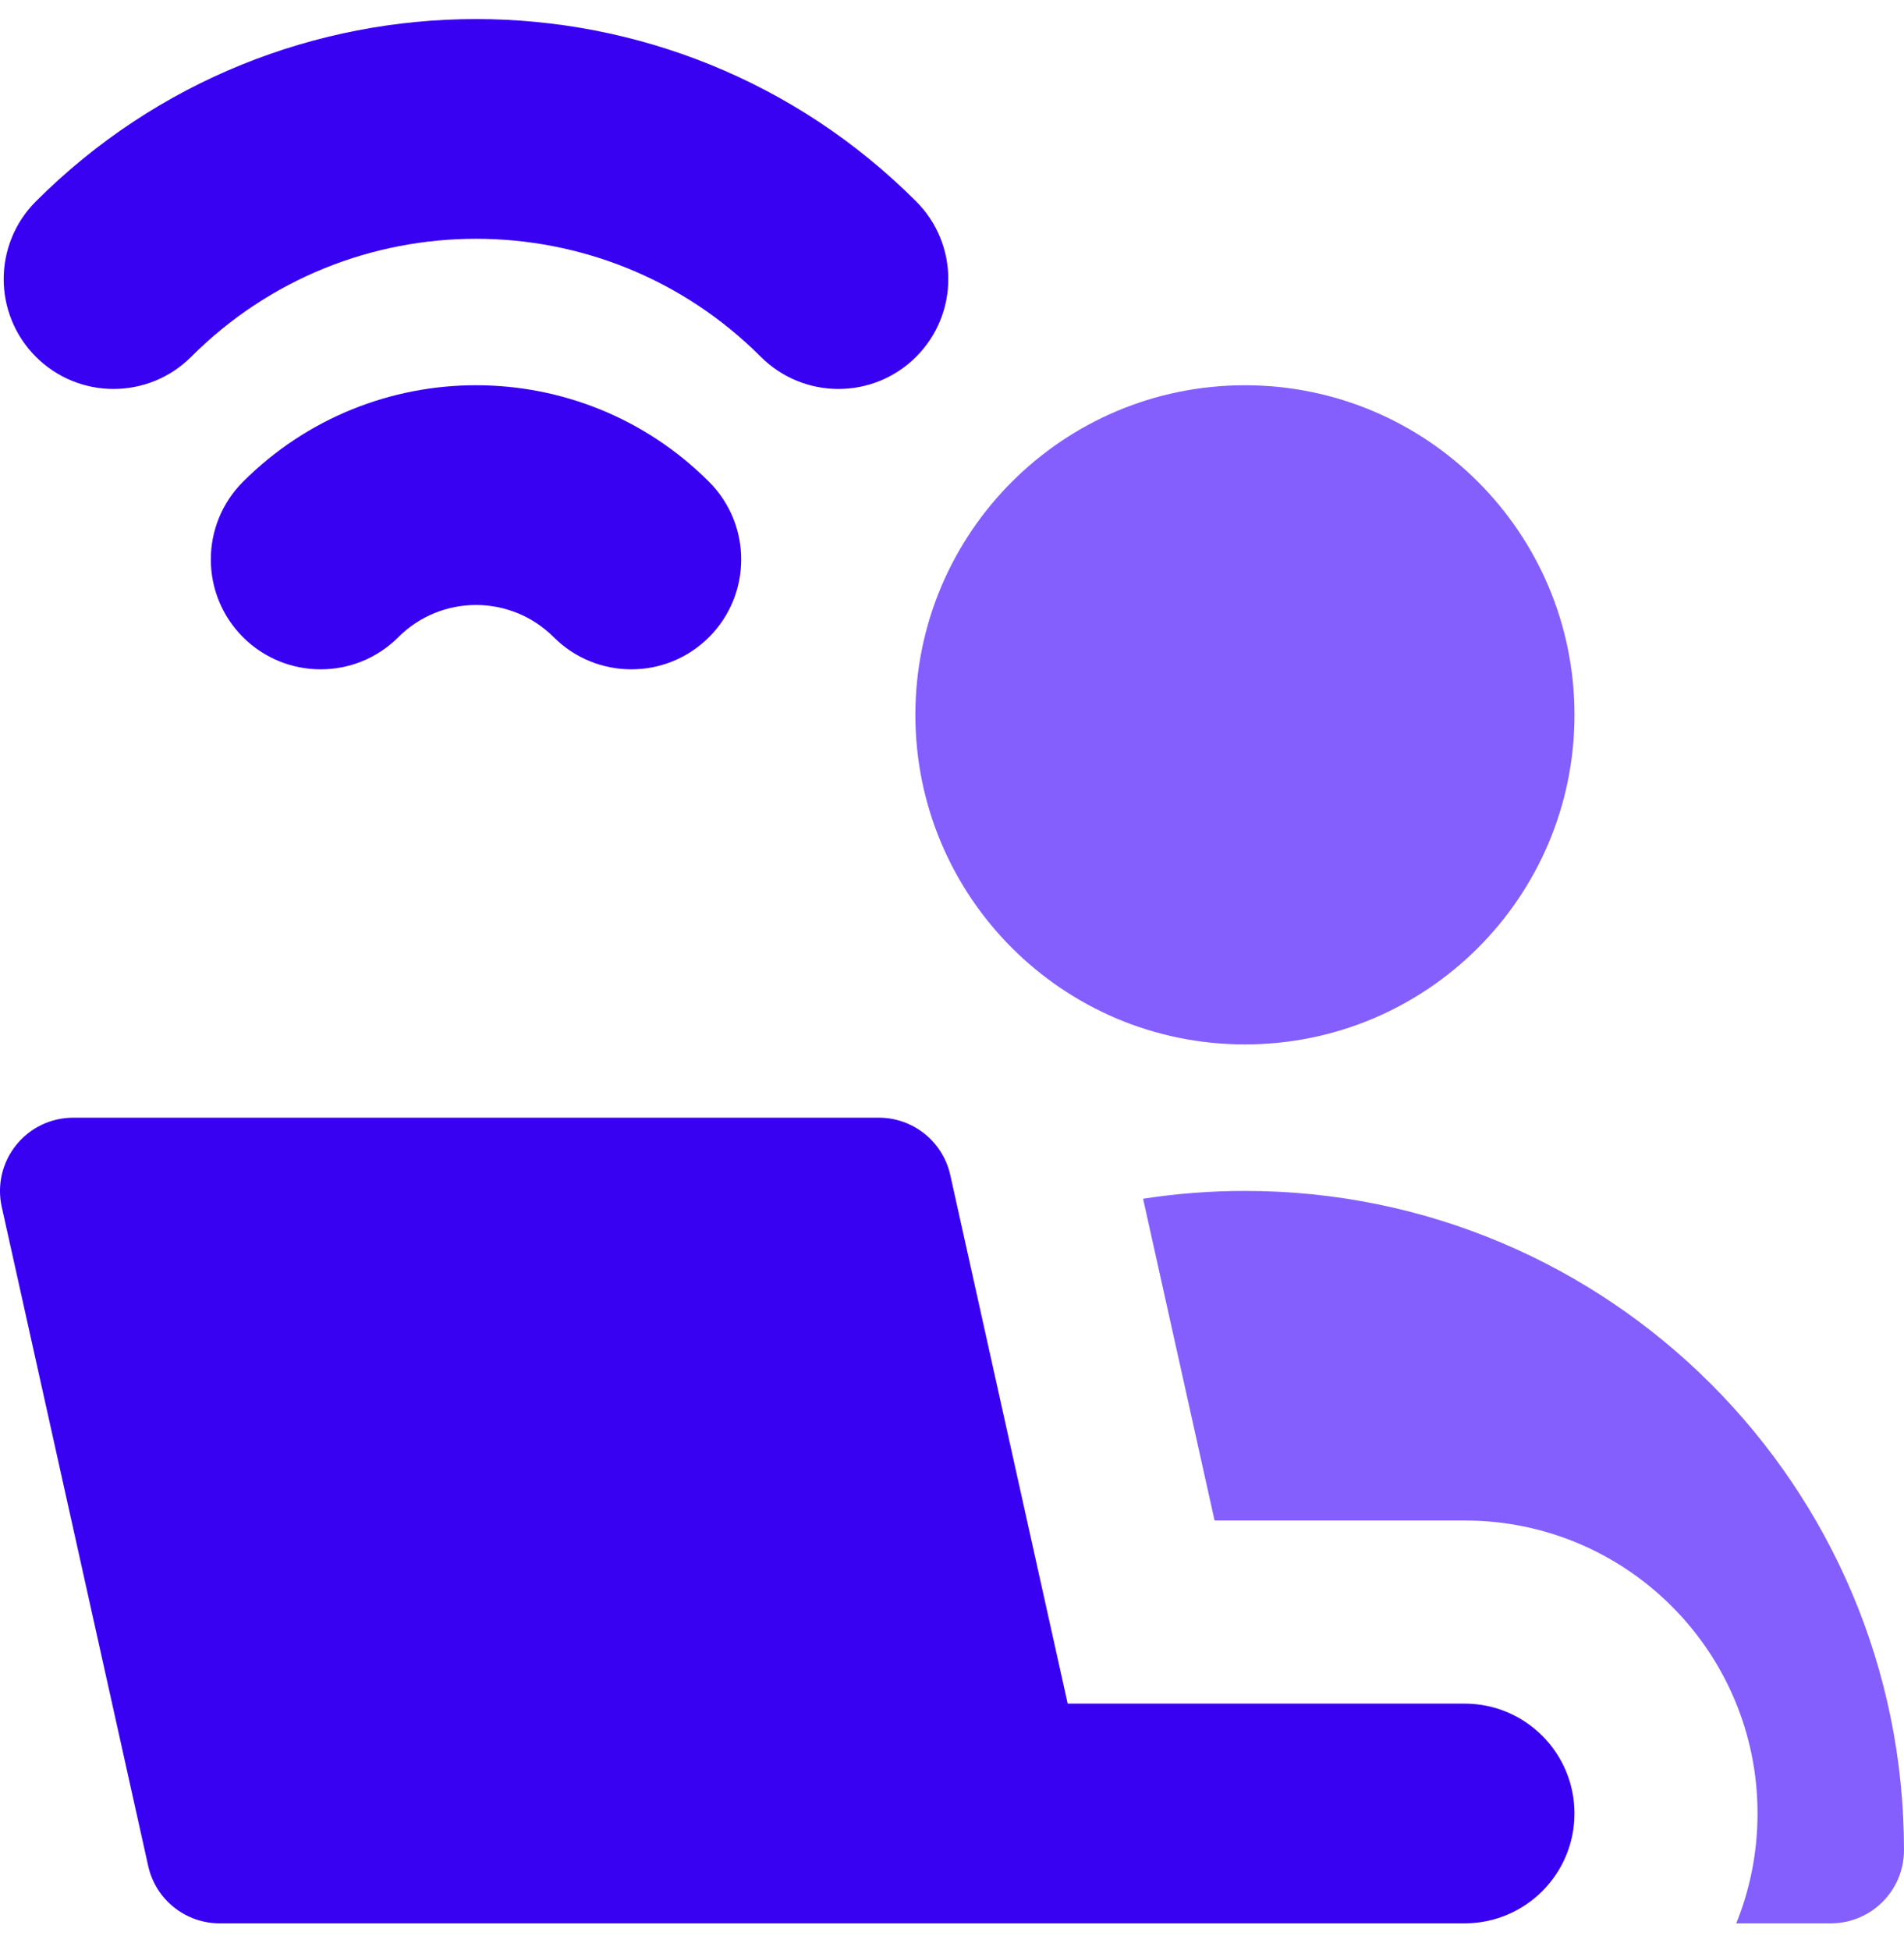
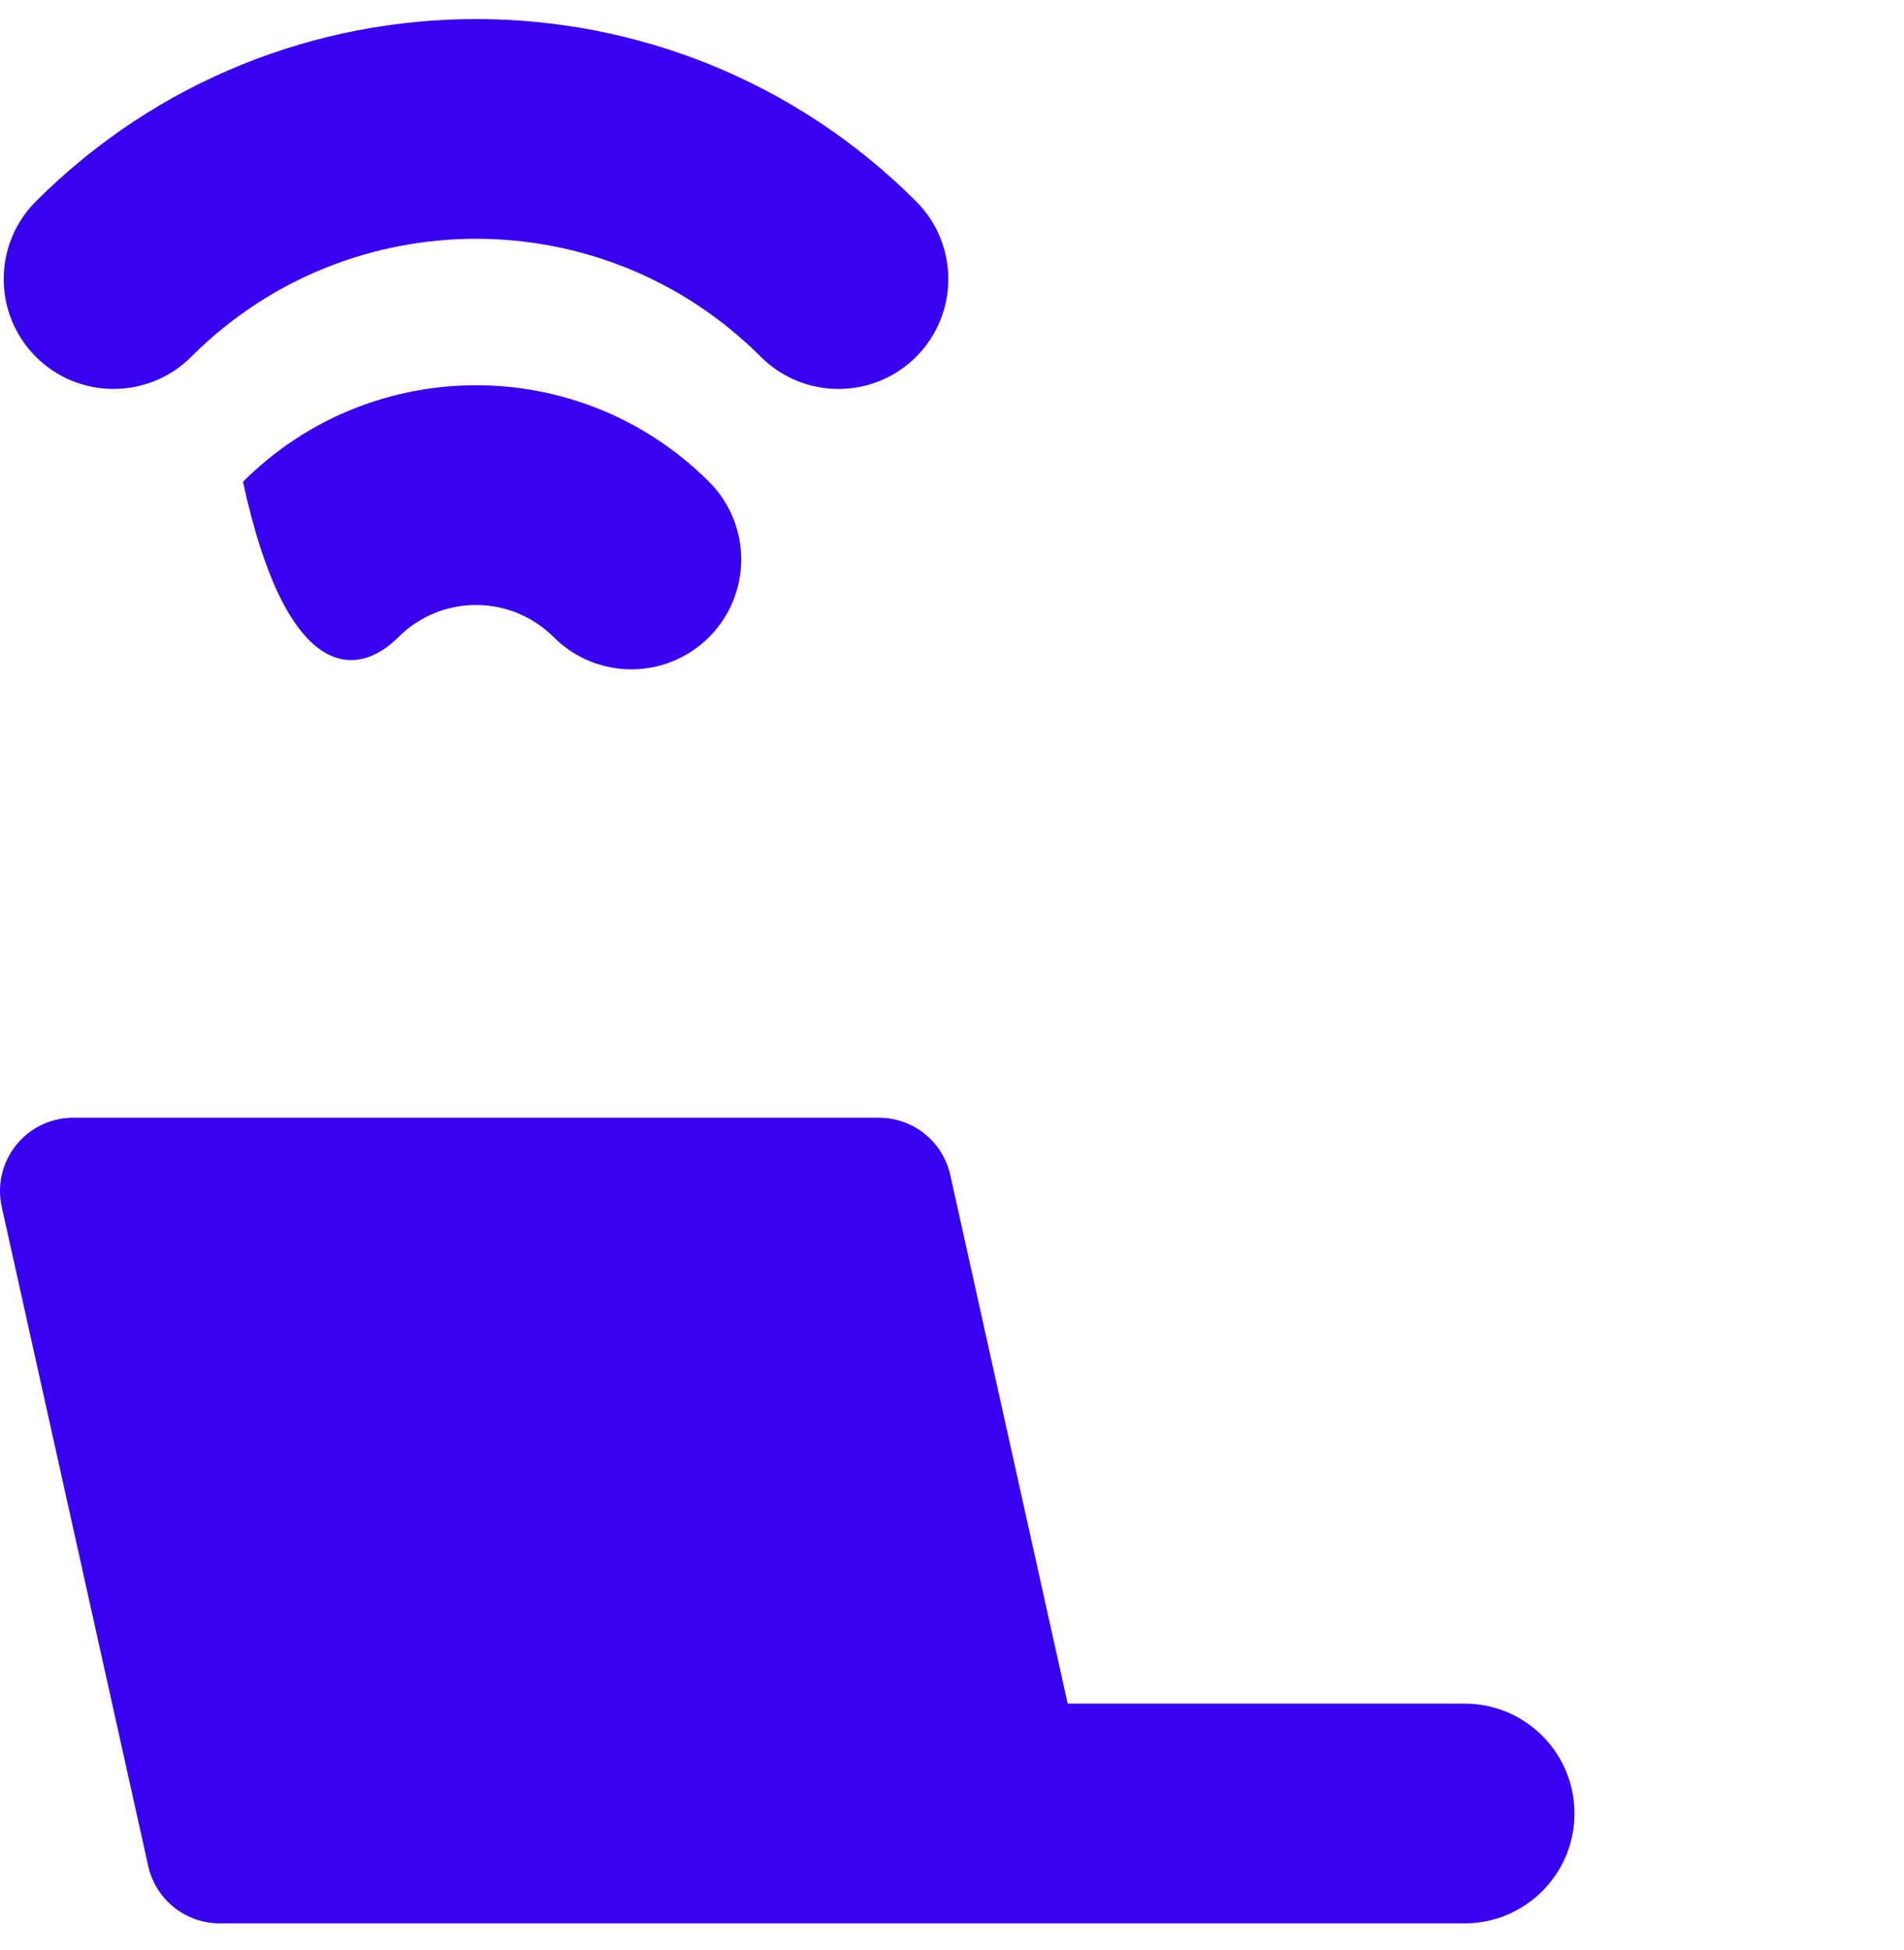
<svg xmlns="http://www.w3.org/2000/svg" width="42" height="43" viewBox="0 0 42 43" fill="none">
-   <path fill-rule="evenodd" clip-rule="evenodd" d="M27.461 23.035C31.476 23.035 34.731 19.781 34.731 15.766C34.731 11.752 31.476 8.497 27.461 8.497C23.447 8.497 20.192 11.752 20.192 15.766C20.192 19.781 23.447 23.035 27.461 23.035ZM40.385 42.42H38.3C38.603 41.672 38.769 40.854 38.769 39.997C38.769 36.428 35.877 33.535 32.308 33.535H26.792L25.215 26.439C25.947 26.325 26.698 26.266 27.462 26.266C35.491 26.266 42 32.775 42 40.805C42 41.697 41.277 42.42 40.385 42.42Z" fill="#845FFE" />
  <path fill-rule="evenodd" clip-rule="evenodd" d="M0.355 25.256C0.662 24.873 1.125 24.651 1.615 24.651H19.385C20.142 24.651 20.797 25.177 20.962 25.916L23.552 37.574H32.308C33.646 37.574 34.731 38.659 34.731 39.997C34.731 41.335 33.646 42.42 32.308 42.42H4.846C4.089 42.42 3.433 41.894 3.269 41.155L0.038 26.617C-0.068 26.138 0.049 25.638 0.355 25.256Z" fill="#3901F1" />
-   <path fill-rule="evenodd" clip-rule="evenodd" d="M4.218 7.869C7.687 4.399 13.313 4.399 16.782 7.869C17.729 8.815 19.263 8.815 20.209 7.869C21.155 6.922 21.155 5.388 20.209 4.442C14.847 -0.92 6.153 -0.92 0.791 4.442C-0.155 5.388 -0.155 6.922 0.791 7.869C1.737 8.815 3.271 8.815 4.218 7.869ZM8.787 14.053C9.733 13.107 11.267 13.107 12.214 14.053C13.16 14.999 14.694 14.999 15.64 14.053C16.587 13.107 16.587 11.572 15.64 10.626C12.802 7.787 8.199 7.787 5.36 10.626C4.414 11.572 4.414 13.107 5.36 14.053C6.306 14.999 7.841 14.999 8.787 14.053Z" fill="#3901F1" />
+   <path fill-rule="evenodd" clip-rule="evenodd" d="M4.218 7.869C7.687 4.399 13.313 4.399 16.782 7.869C17.729 8.815 19.263 8.815 20.209 7.869C21.155 6.922 21.155 5.388 20.209 4.442C14.847 -0.92 6.153 -0.92 0.791 4.442C-0.155 5.388 -0.155 6.922 0.791 7.869C1.737 8.815 3.271 8.815 4.218 7.869ZM8.787 14.053C9.733 13.107 11.267 13.107 12.214 14.053C13.16 14.999 14.694 14.999 15.64 14.053C16.587 13.107 16.587 11.572 15.64 10.626C12.802 7.787 8.199 7.787 5.36 10.626C6.306 14.999 7.841 14.999 8.787 14.053Z" fill="#3901F1" />
</svg>